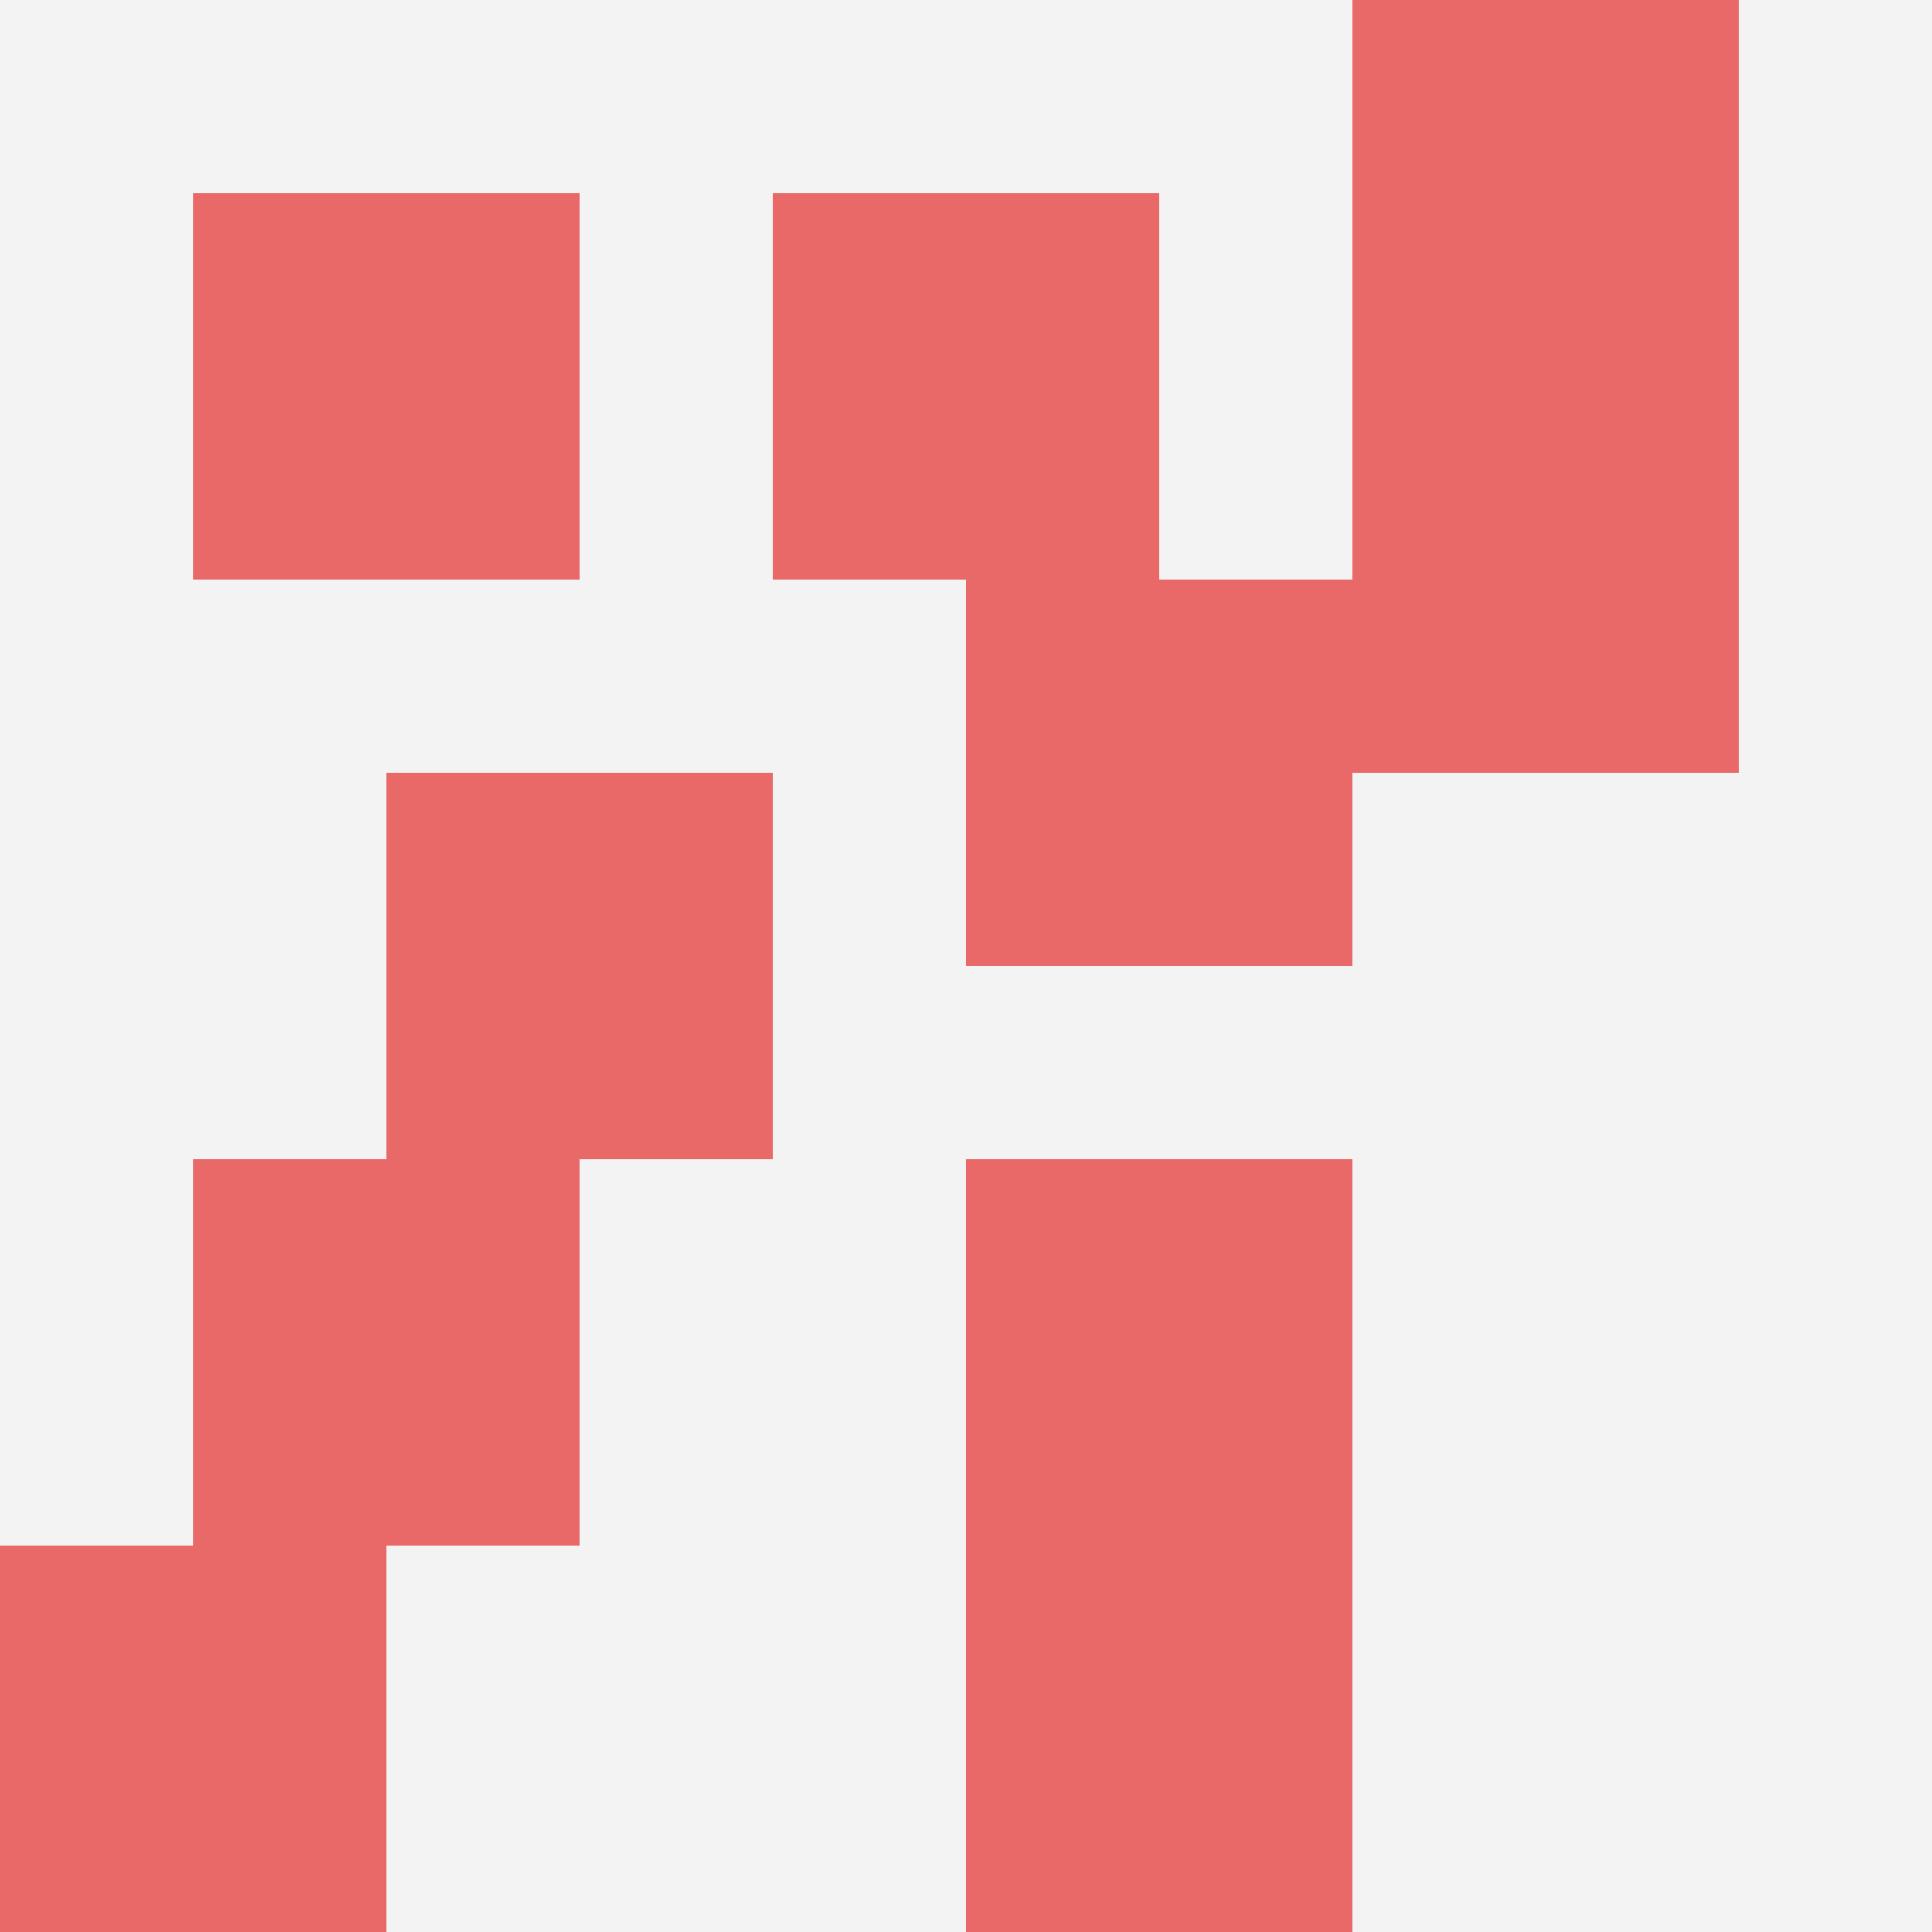
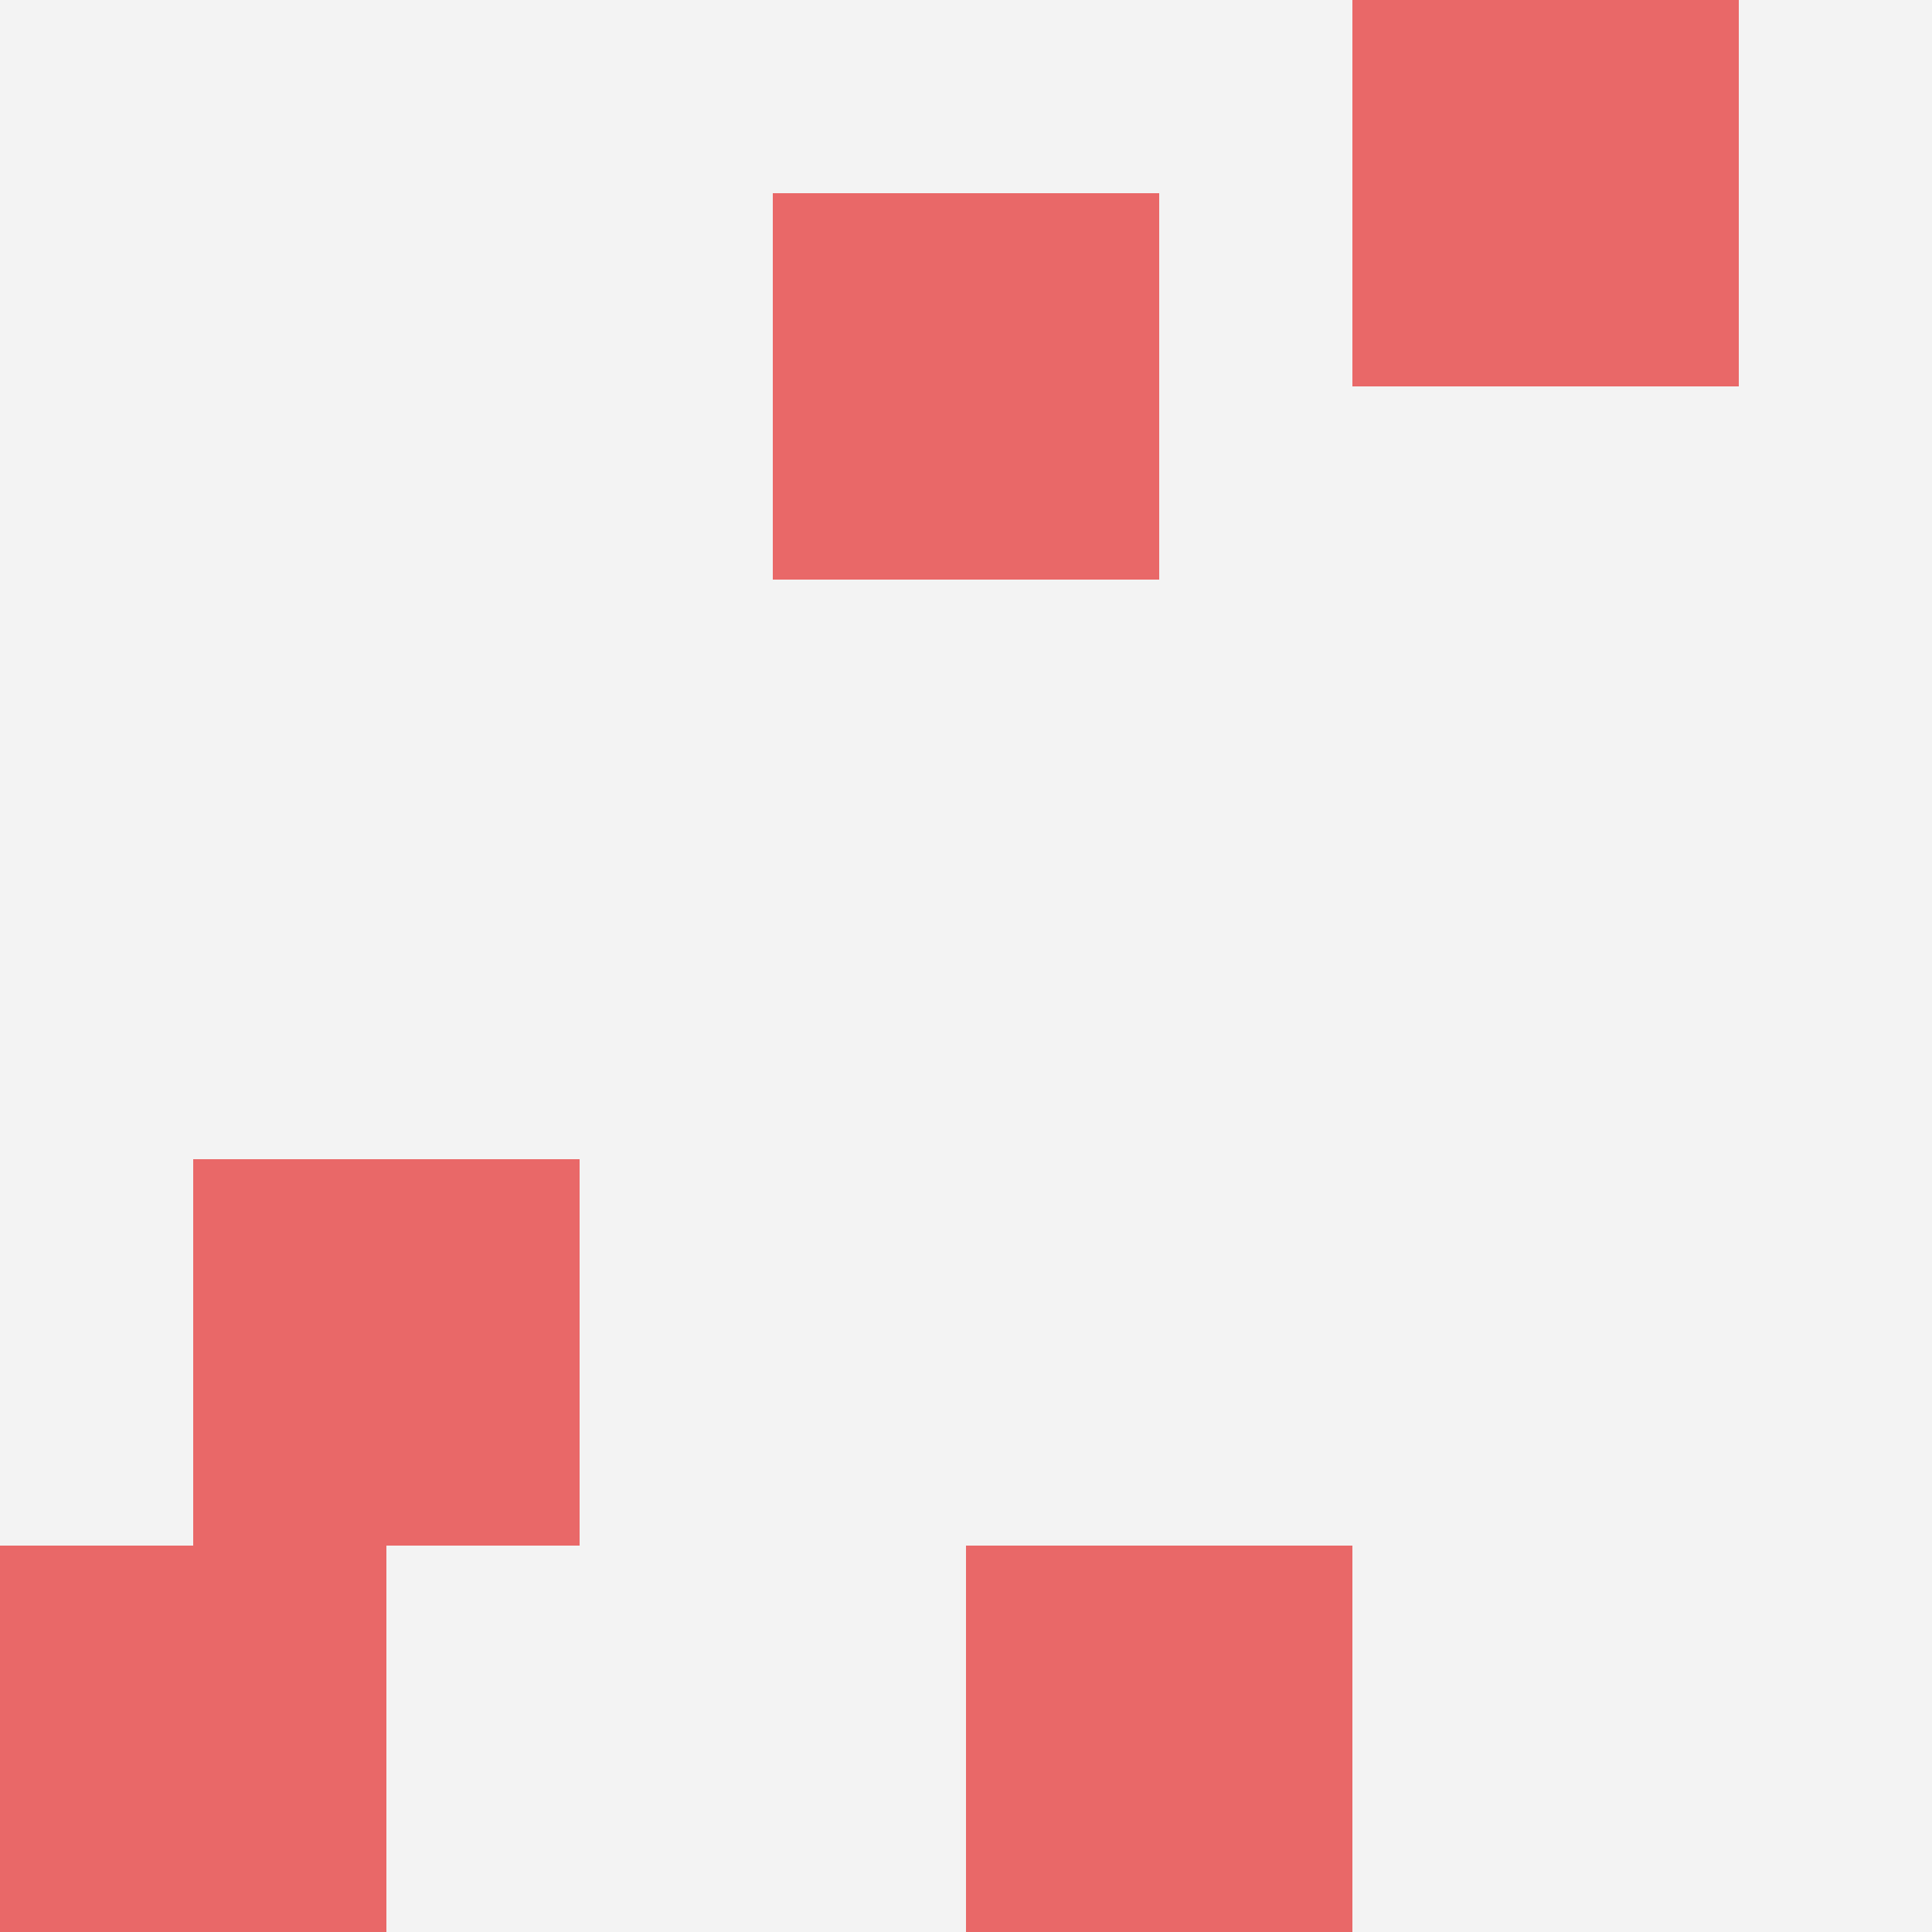
<svg xmlns="http://www.w3.org/2000/svg" id="ten-svg" preserveAspectRatio="xMinYMin meet" viewBox="0 0 10 10">
  <rect x="0" y="0" width="10" height="10" fill="#F3F3F3" />
-   <rect class="t" x="1" y="1" />
  <rect class="t" x="7" y="0" />
  <rect class="t" x="4" y="1" />
-   <rect class="t" x="5" y="3" />
-   <rect class="t" x="7" y="2" />
-   <rect class="t" x="2" y="4" />
  <rect class="t" x="5" y="8" />
  <rect class="t" x="0" y="8" />
-   <rect class="t" x="5" y="6" />
  <rect class="t" x="1" y="6" />
  <style>.t{width:2px;height:2px;fill:#E96868} #ten-svg{shape-rendering:crispedges;}</style>
</svg>